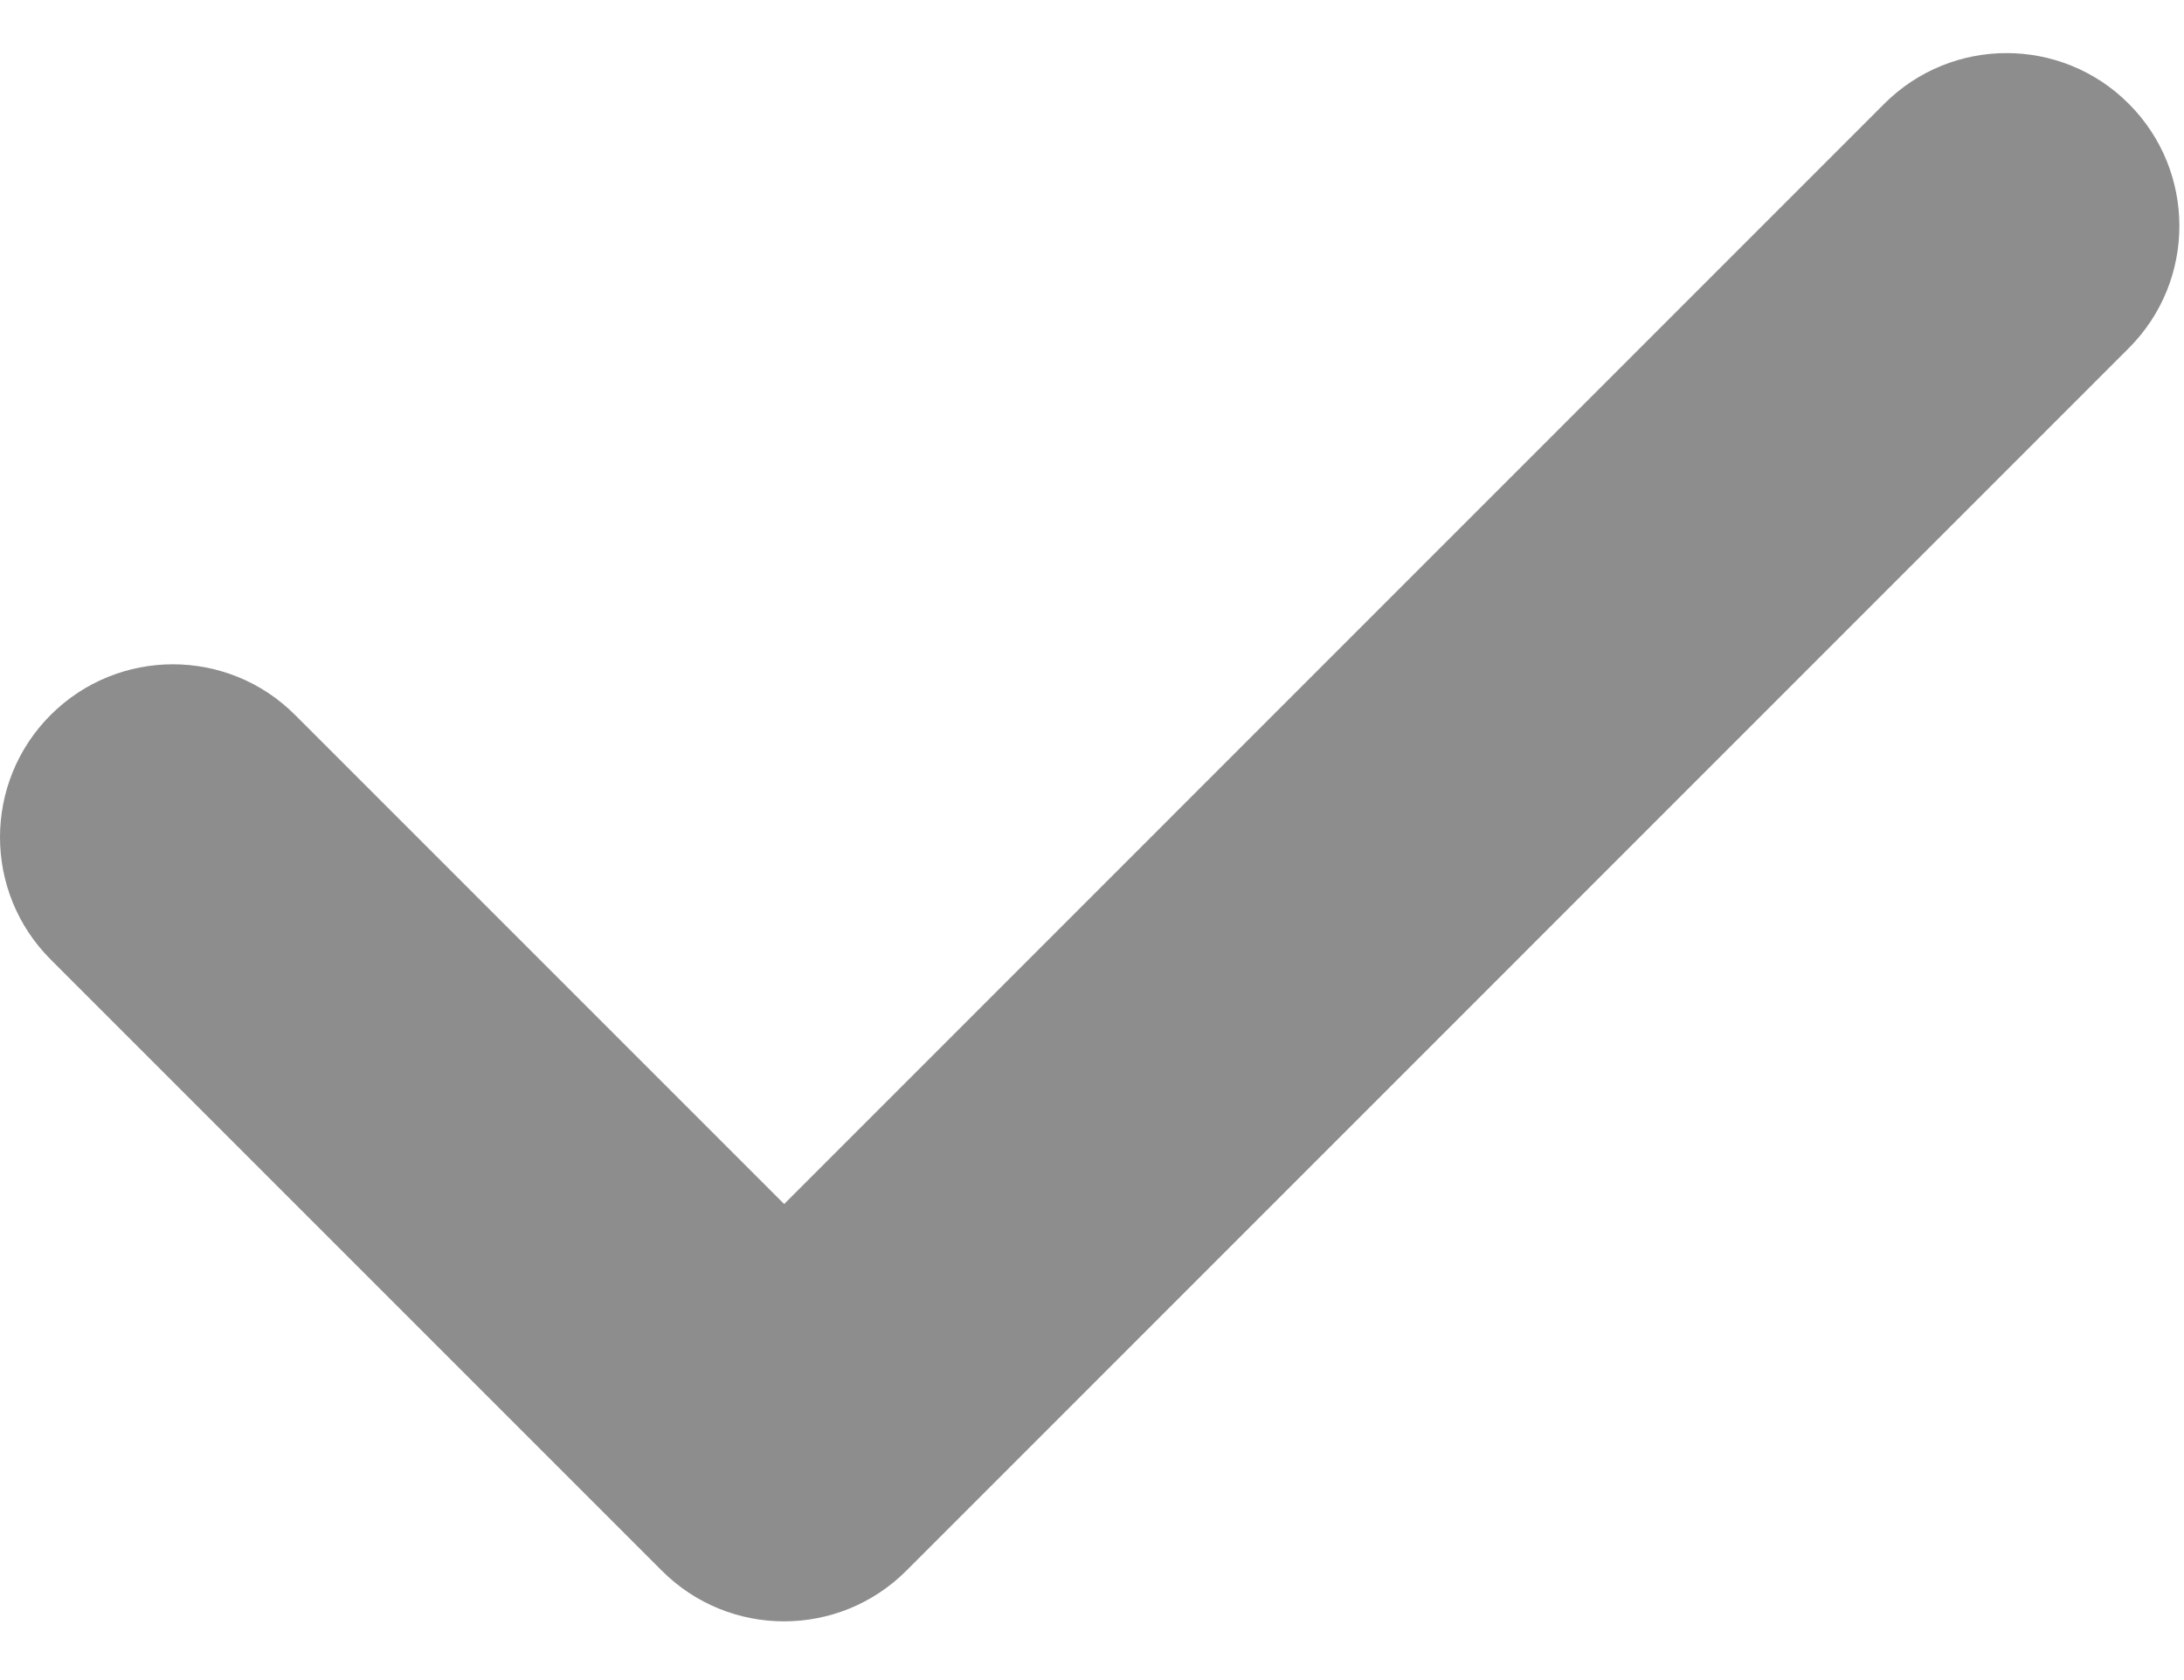
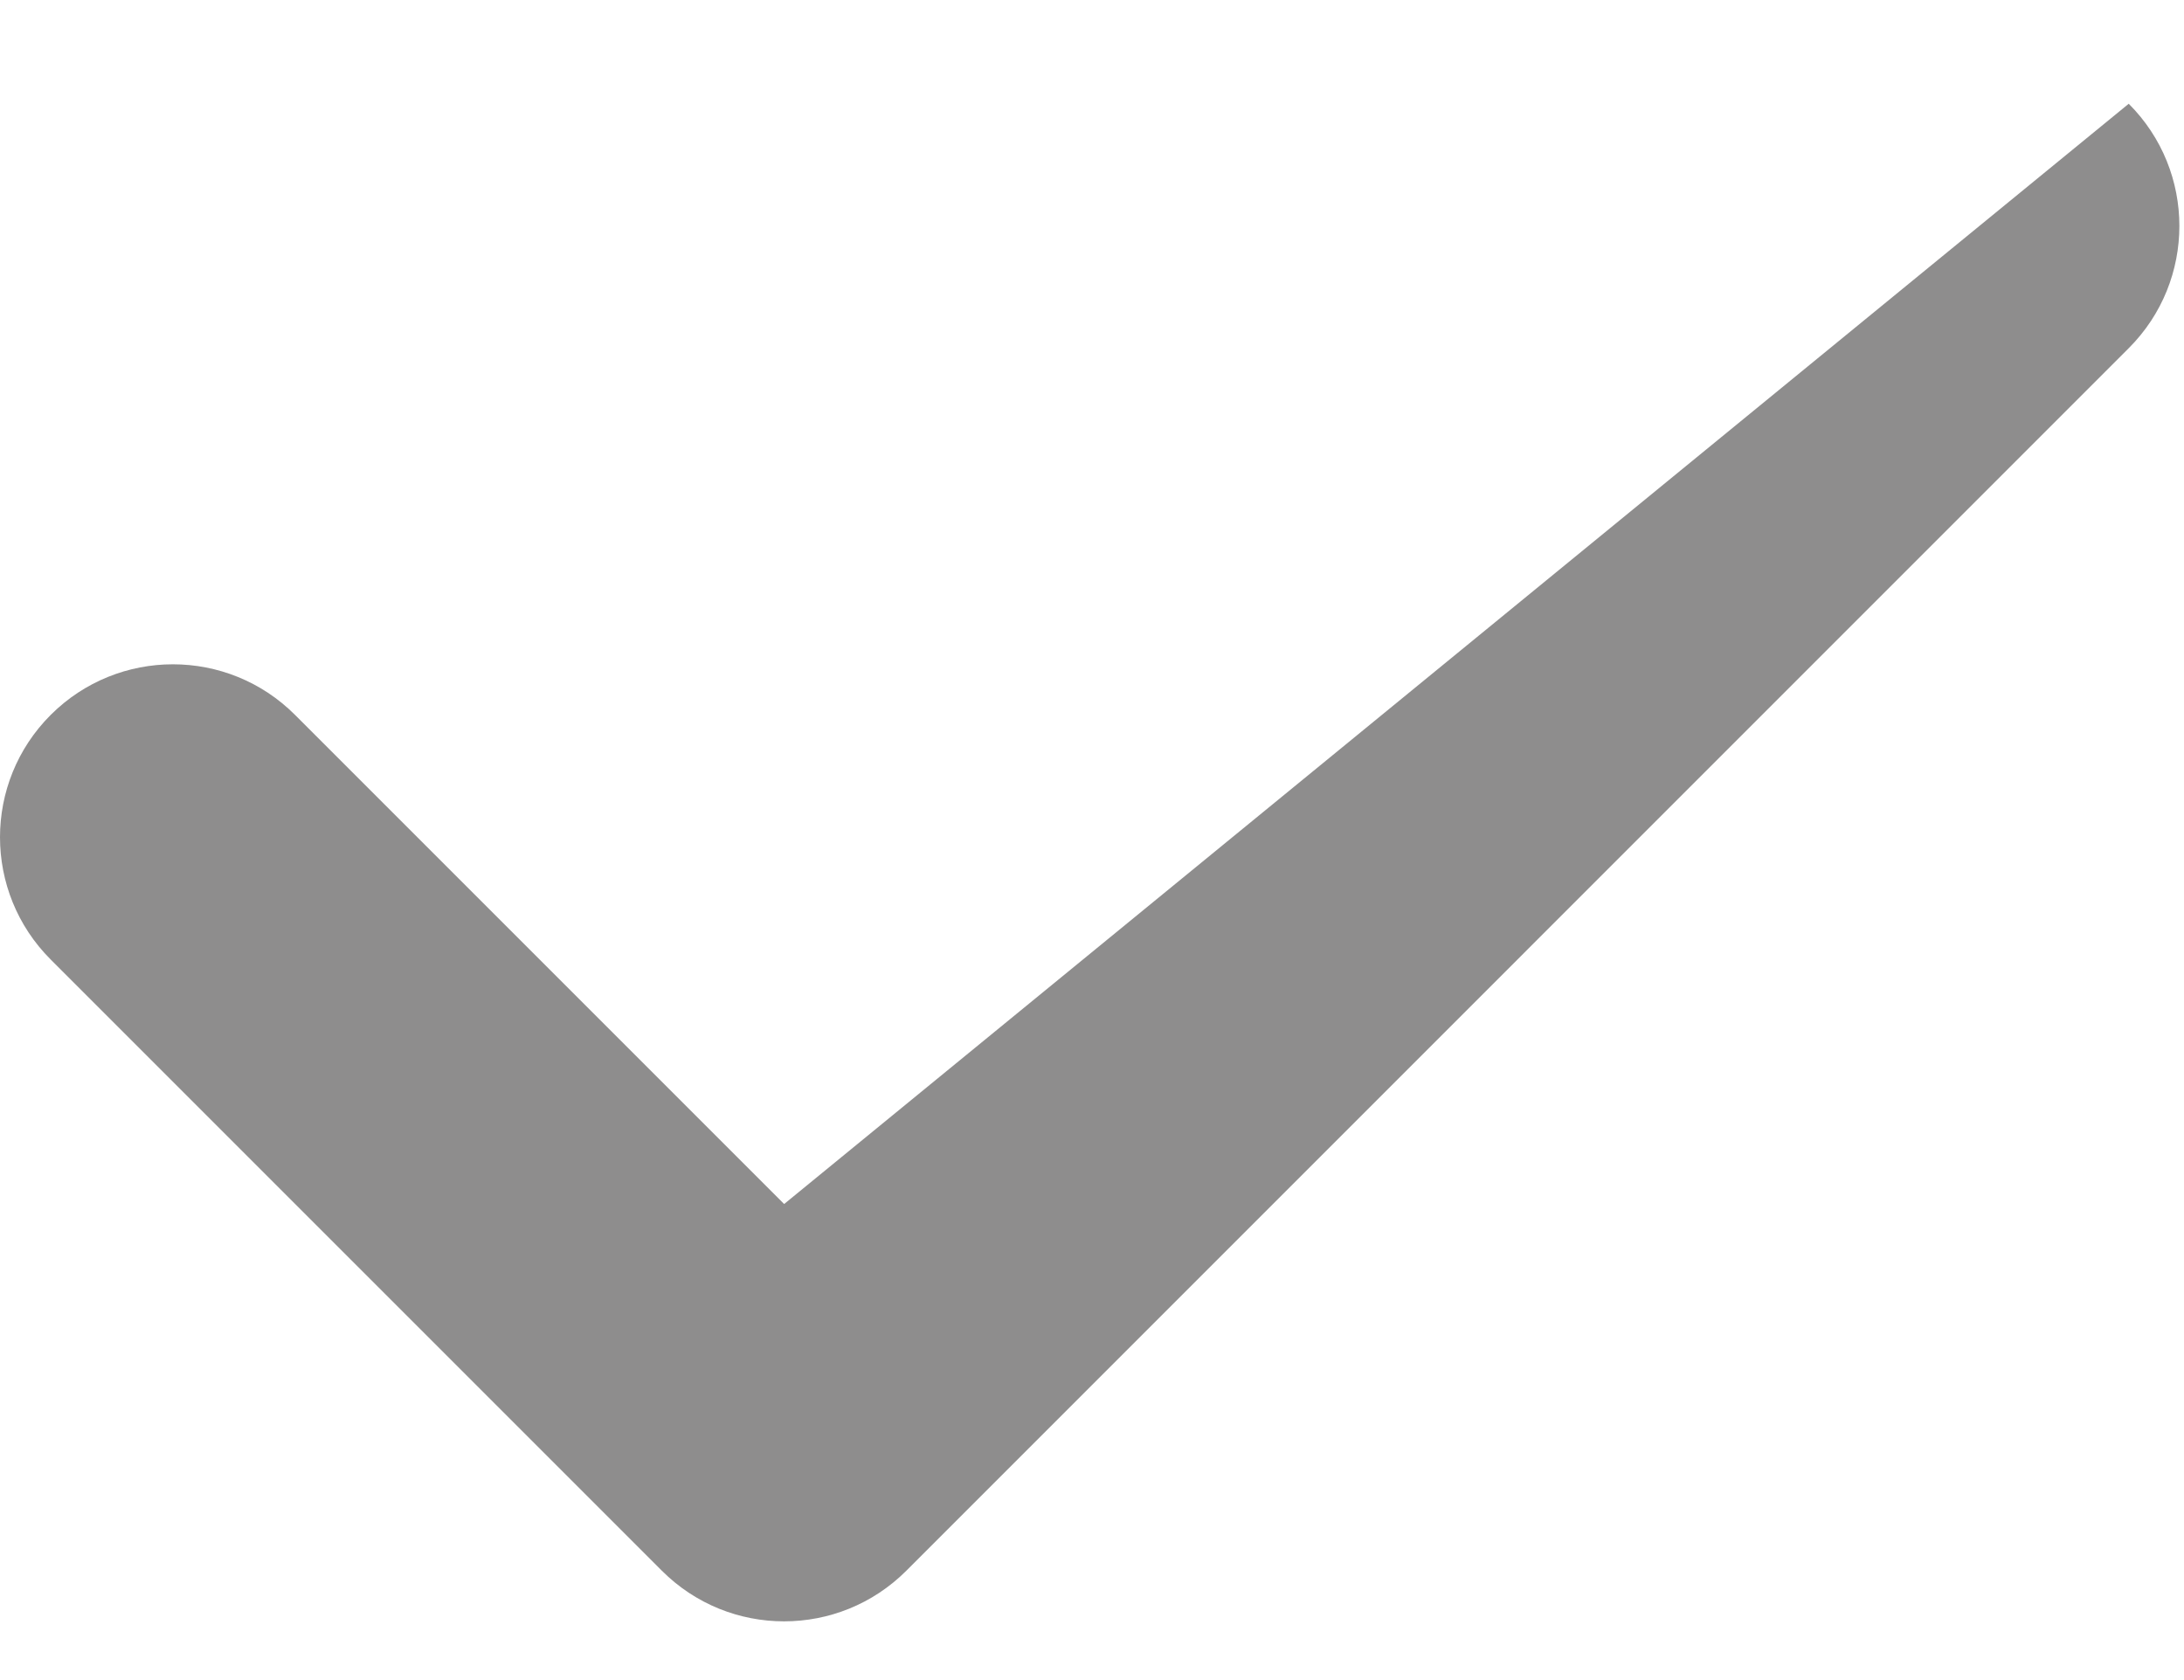
<svg xmlns="http://www.w3.org/2000/svg" width="26" height="20" viewBox="0 0 26 20" fill="none">
  <g opacity="0.5">
-     <path d="M25.342 1.235C24.54 0.431 23.236 0.431 22.432 1.235L9.335 14.333L3.513 8.511C2.71 7.707 1.407 7.707 0.603 8.511C-0.201 9.315 -0.201 10.618 0.603 11.422L7.879 18.698C8.281 19.1 8.807 19.301 9.334 19.301C9.861 19.301 10.388 19.1 10.79 18.698L25.342 4.145C26.146 3.342 26.146 2.038 25.342 1.235Z" fill="#1E1C1C" />
+     <path d="M25.342 1.235L9.335 14.333L3.513 8.511C2.71 7.707 1.407 7.707 0.603 8.511C-0.201 9.315 -0.201 10.618 0.603 11.422L7.879 18.698C8.281 19.1 8.807 19.301 9.334 19.301C9.861 19.301 10.388 19.1 10.79 18.698L25.342 4.145C26.146 3.342 26.146 2.038 25.342 1.235Z" fill="#1E1C1C" />
  </g>
</svg>